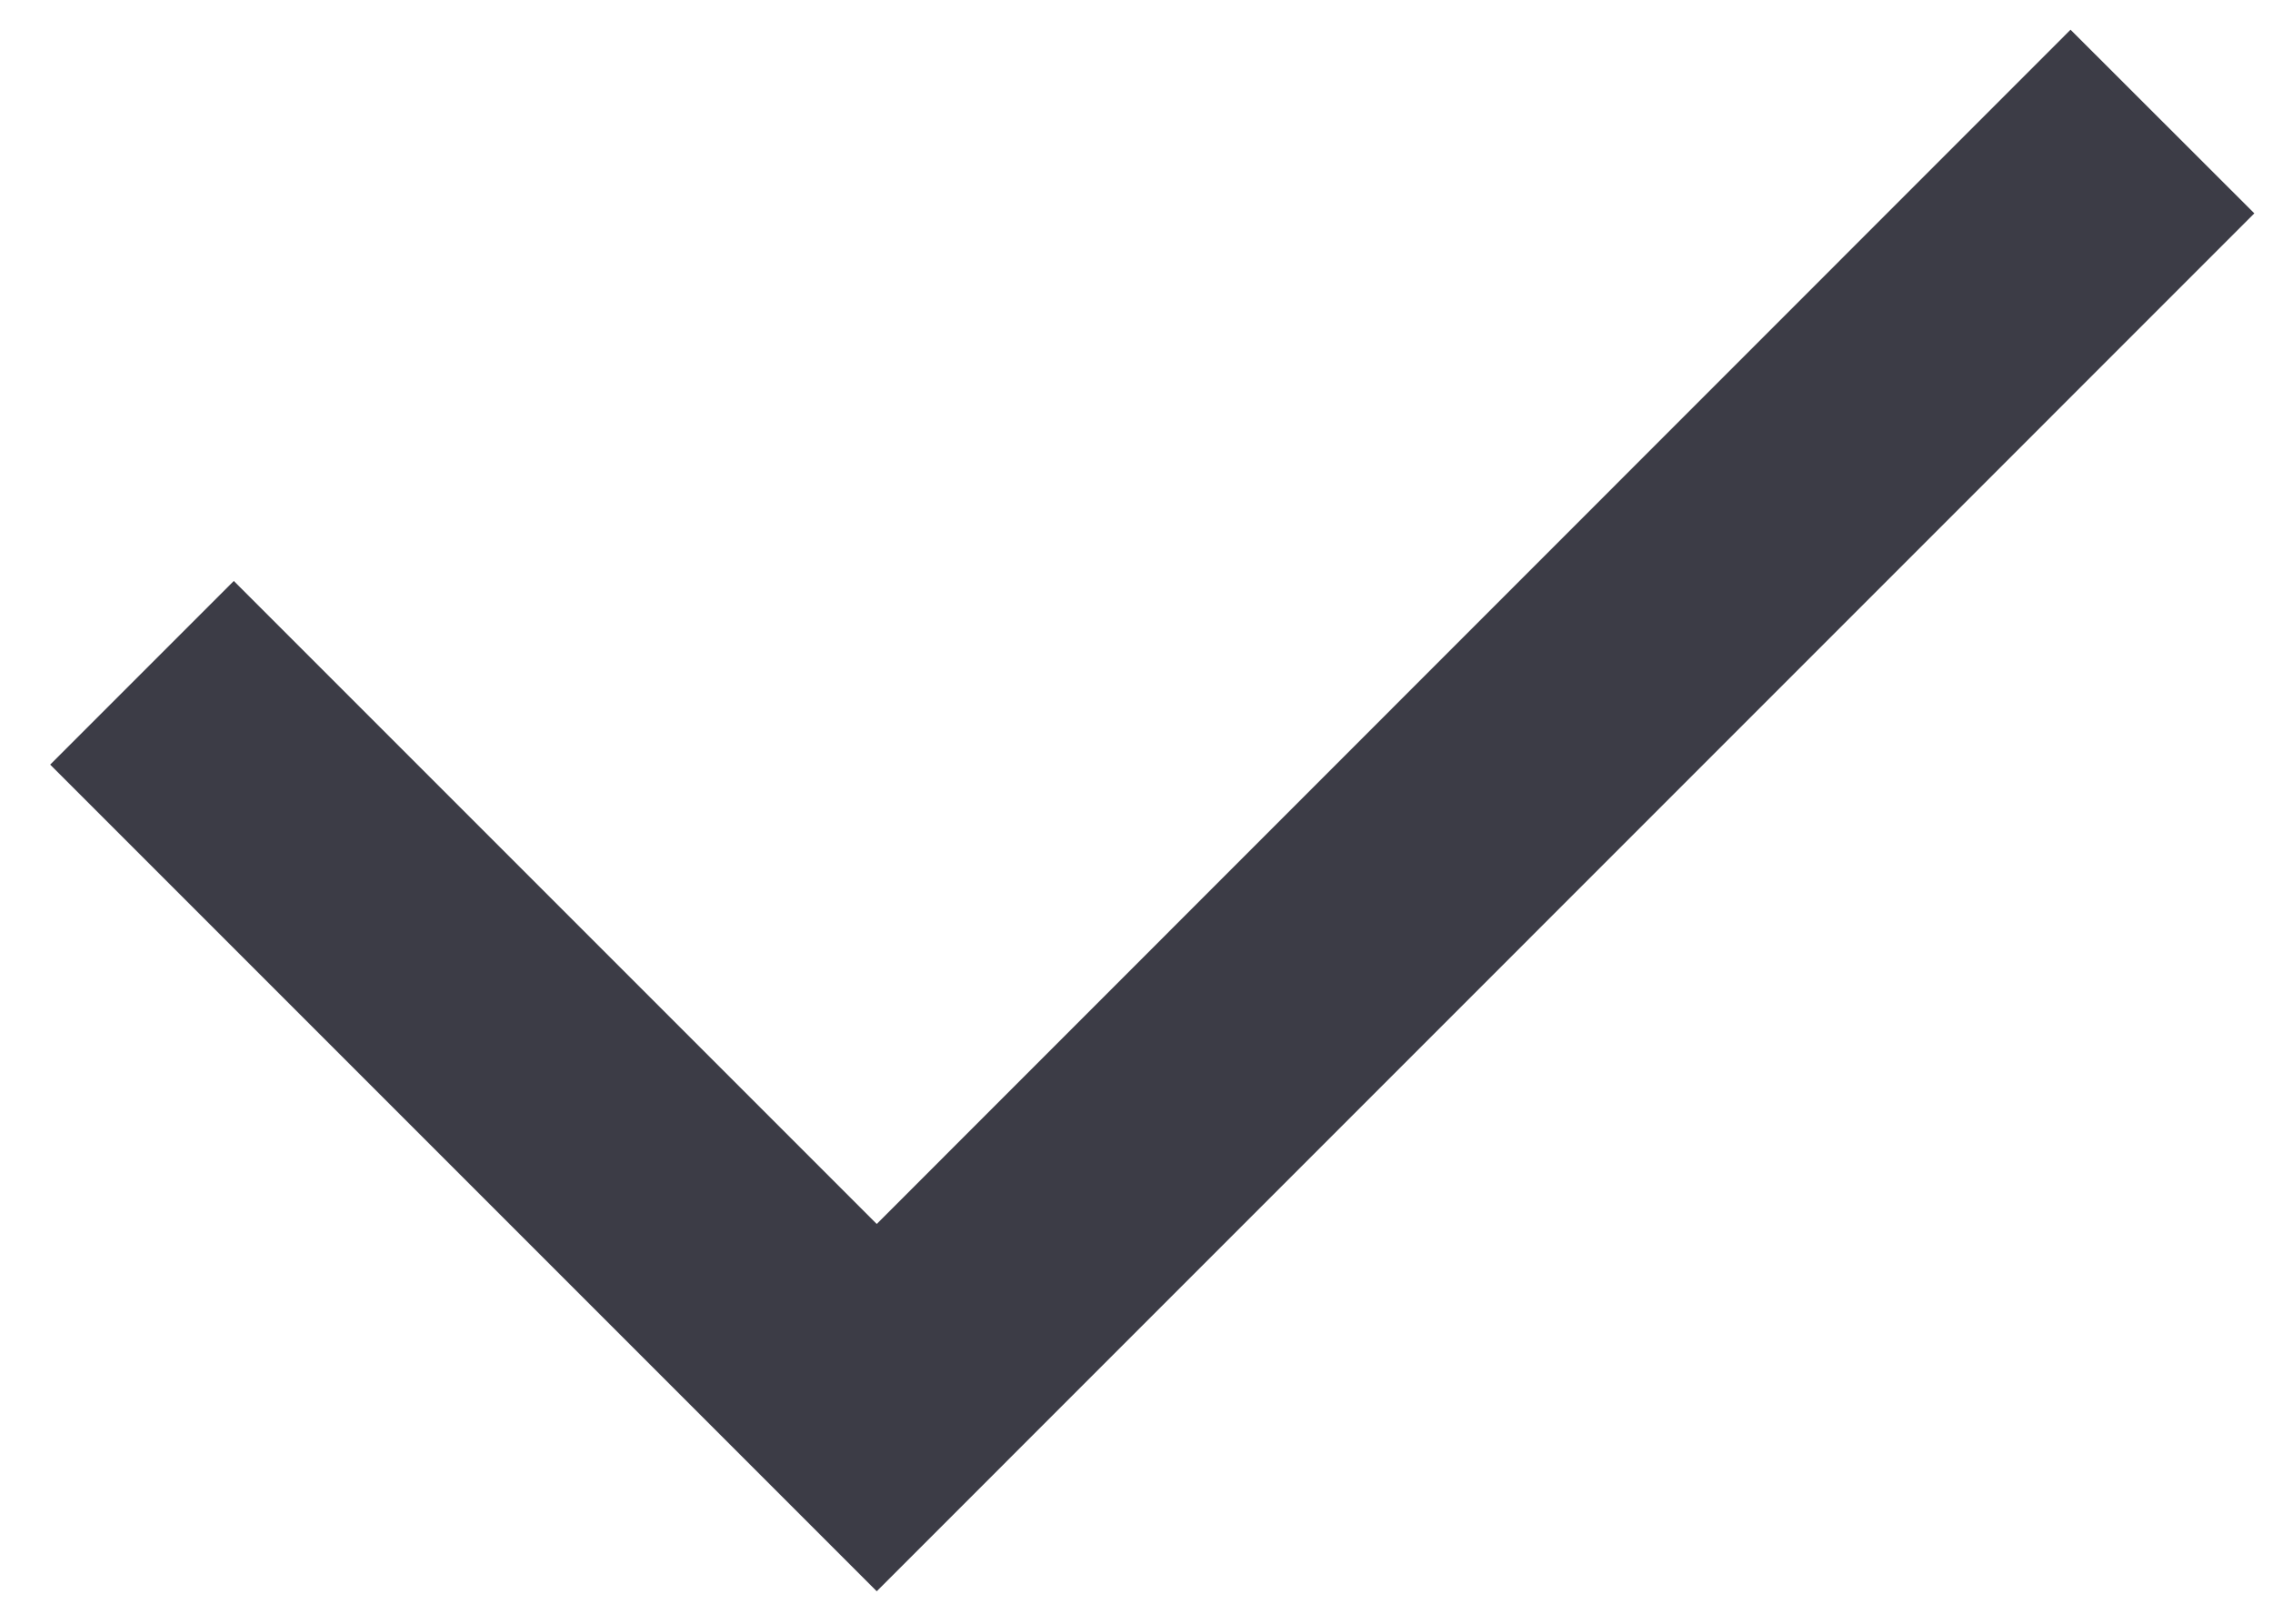
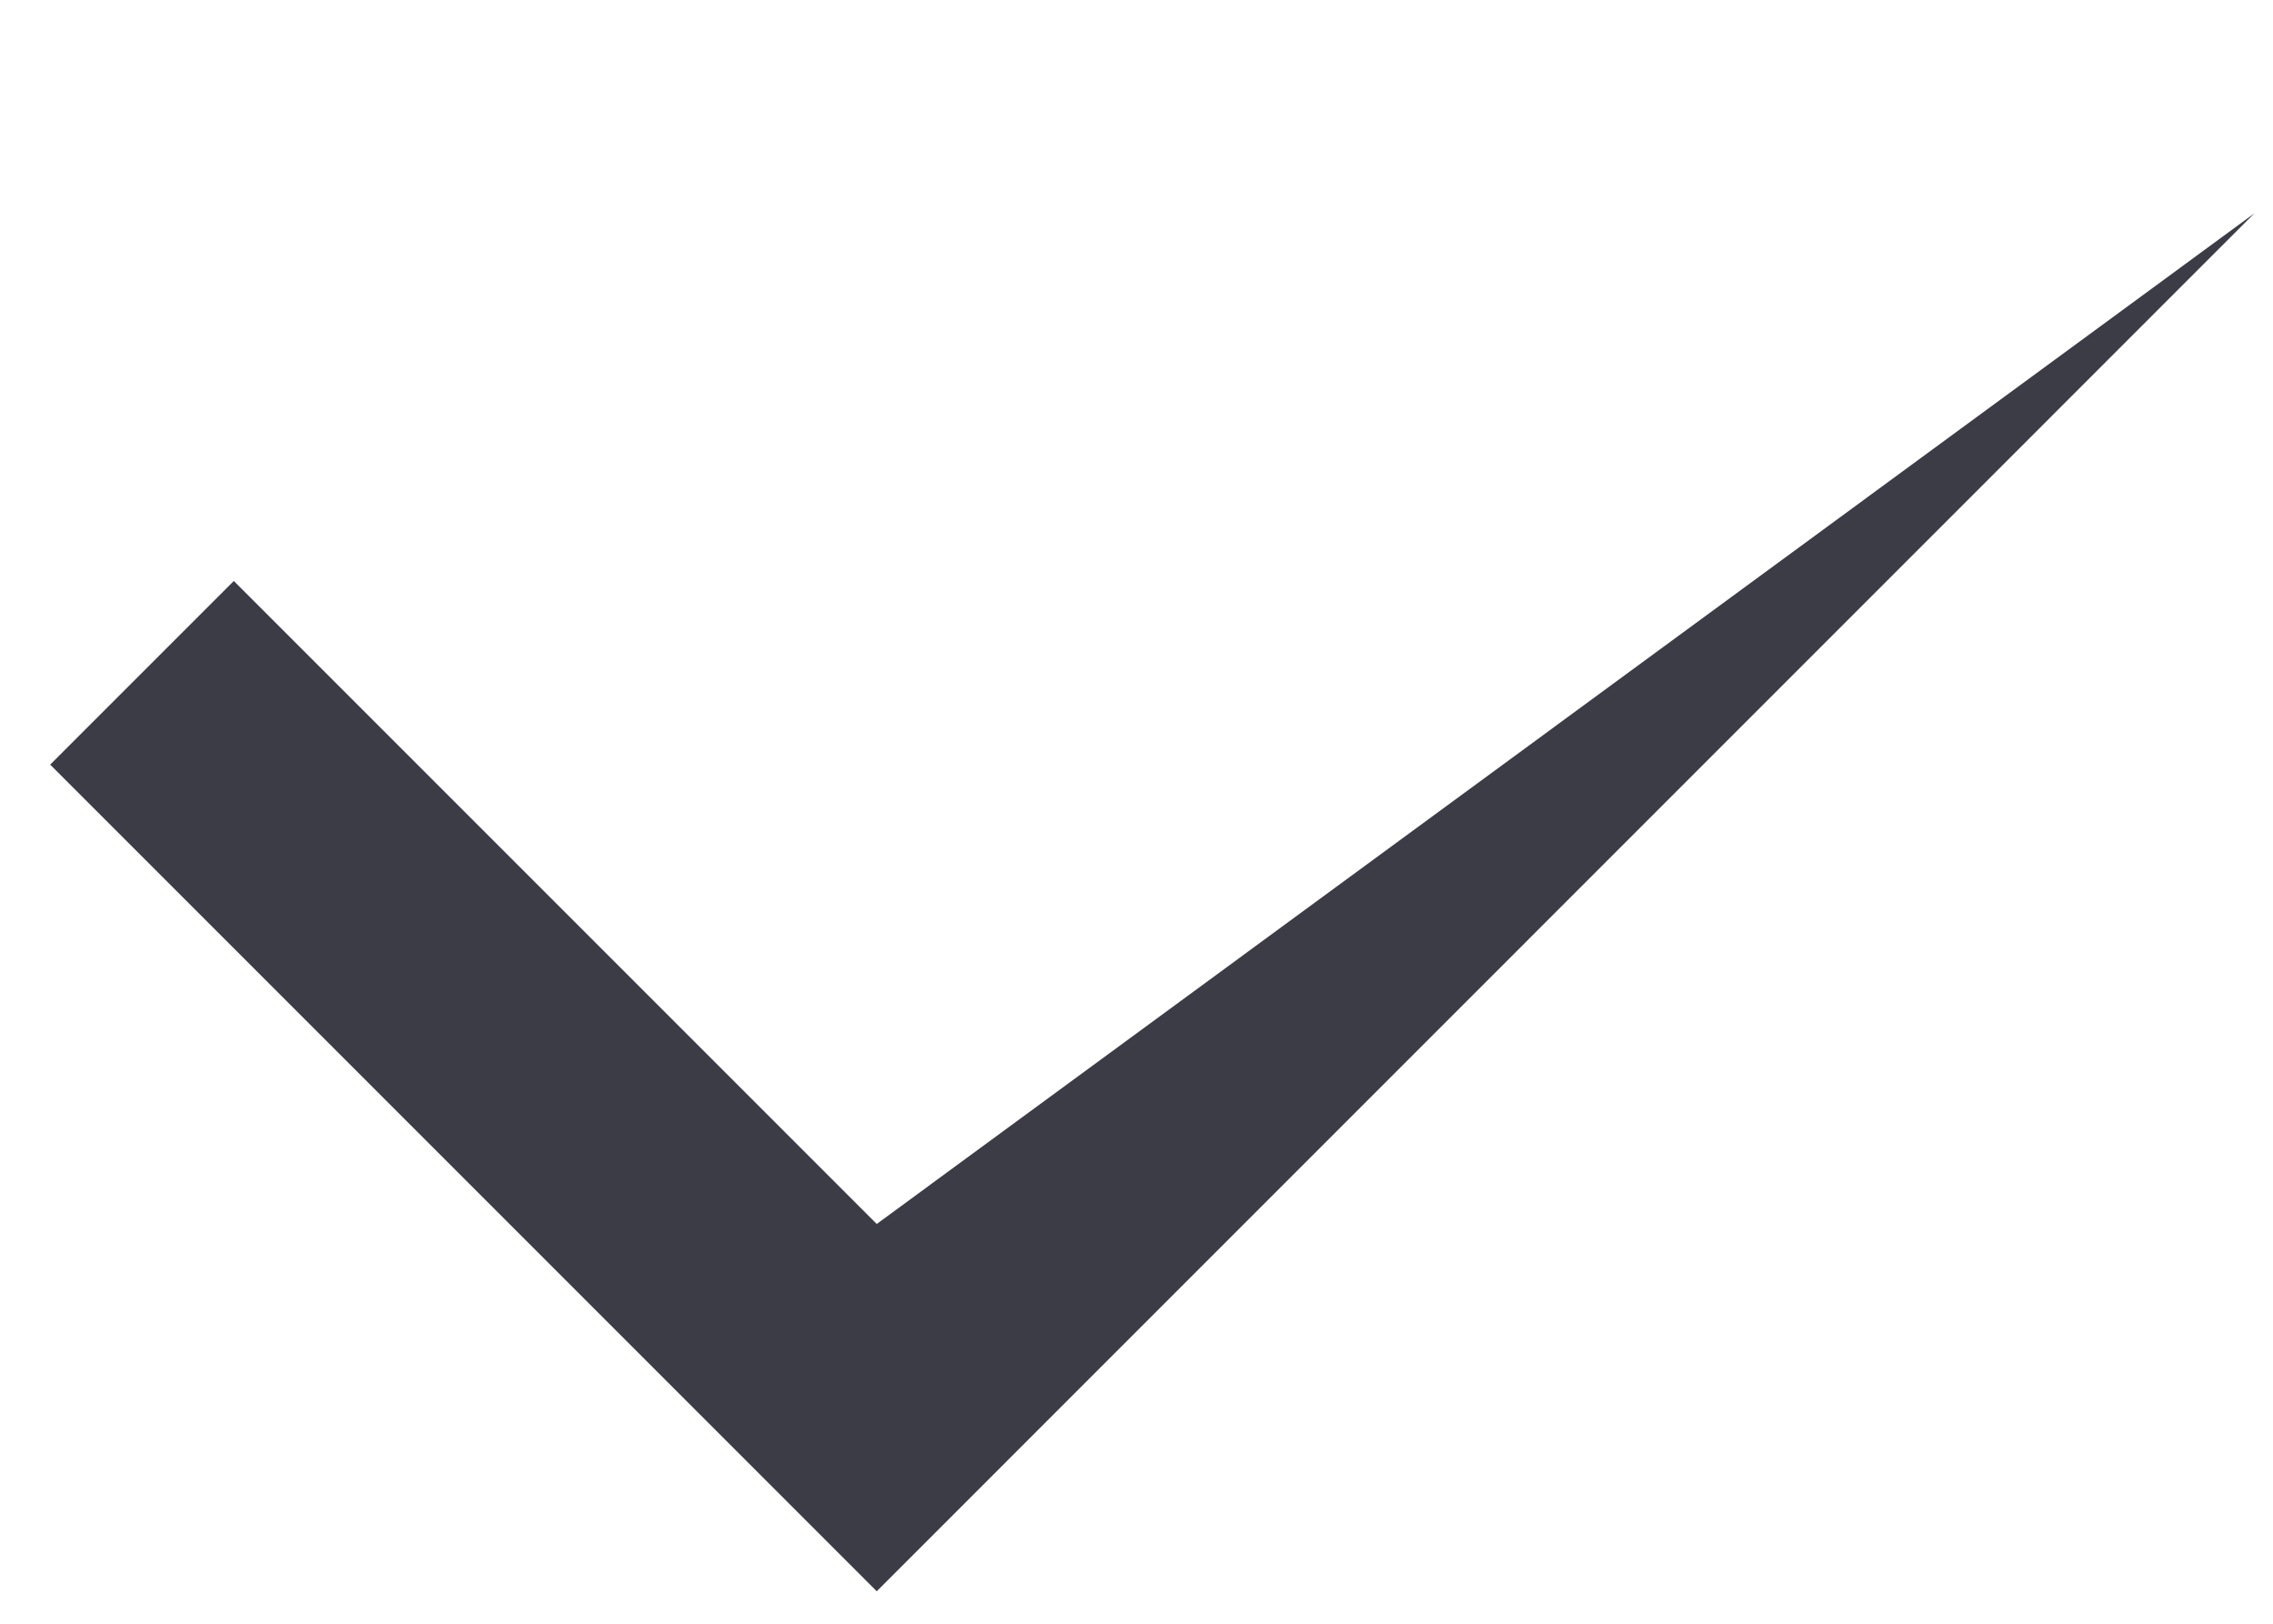
<svg xmlns="http://www.w3.org/2000/svg" width="14" height="10" viewBox="0 0 14 10" fill="none">
-   <path d="M5.4 7.538L12.753 0.183L13.885 1.314L5.4 9.8L0.309 4.709L1.44 3.578L5.4 7.538Z" fill="#3C3C46" />
+   <path d="M5.4 7.538L13.885 1.314L5.4 9.8L0.309 4.709L1.44 3.578L5.4 7.538Z" fill="#3C3C46" />
</svg>